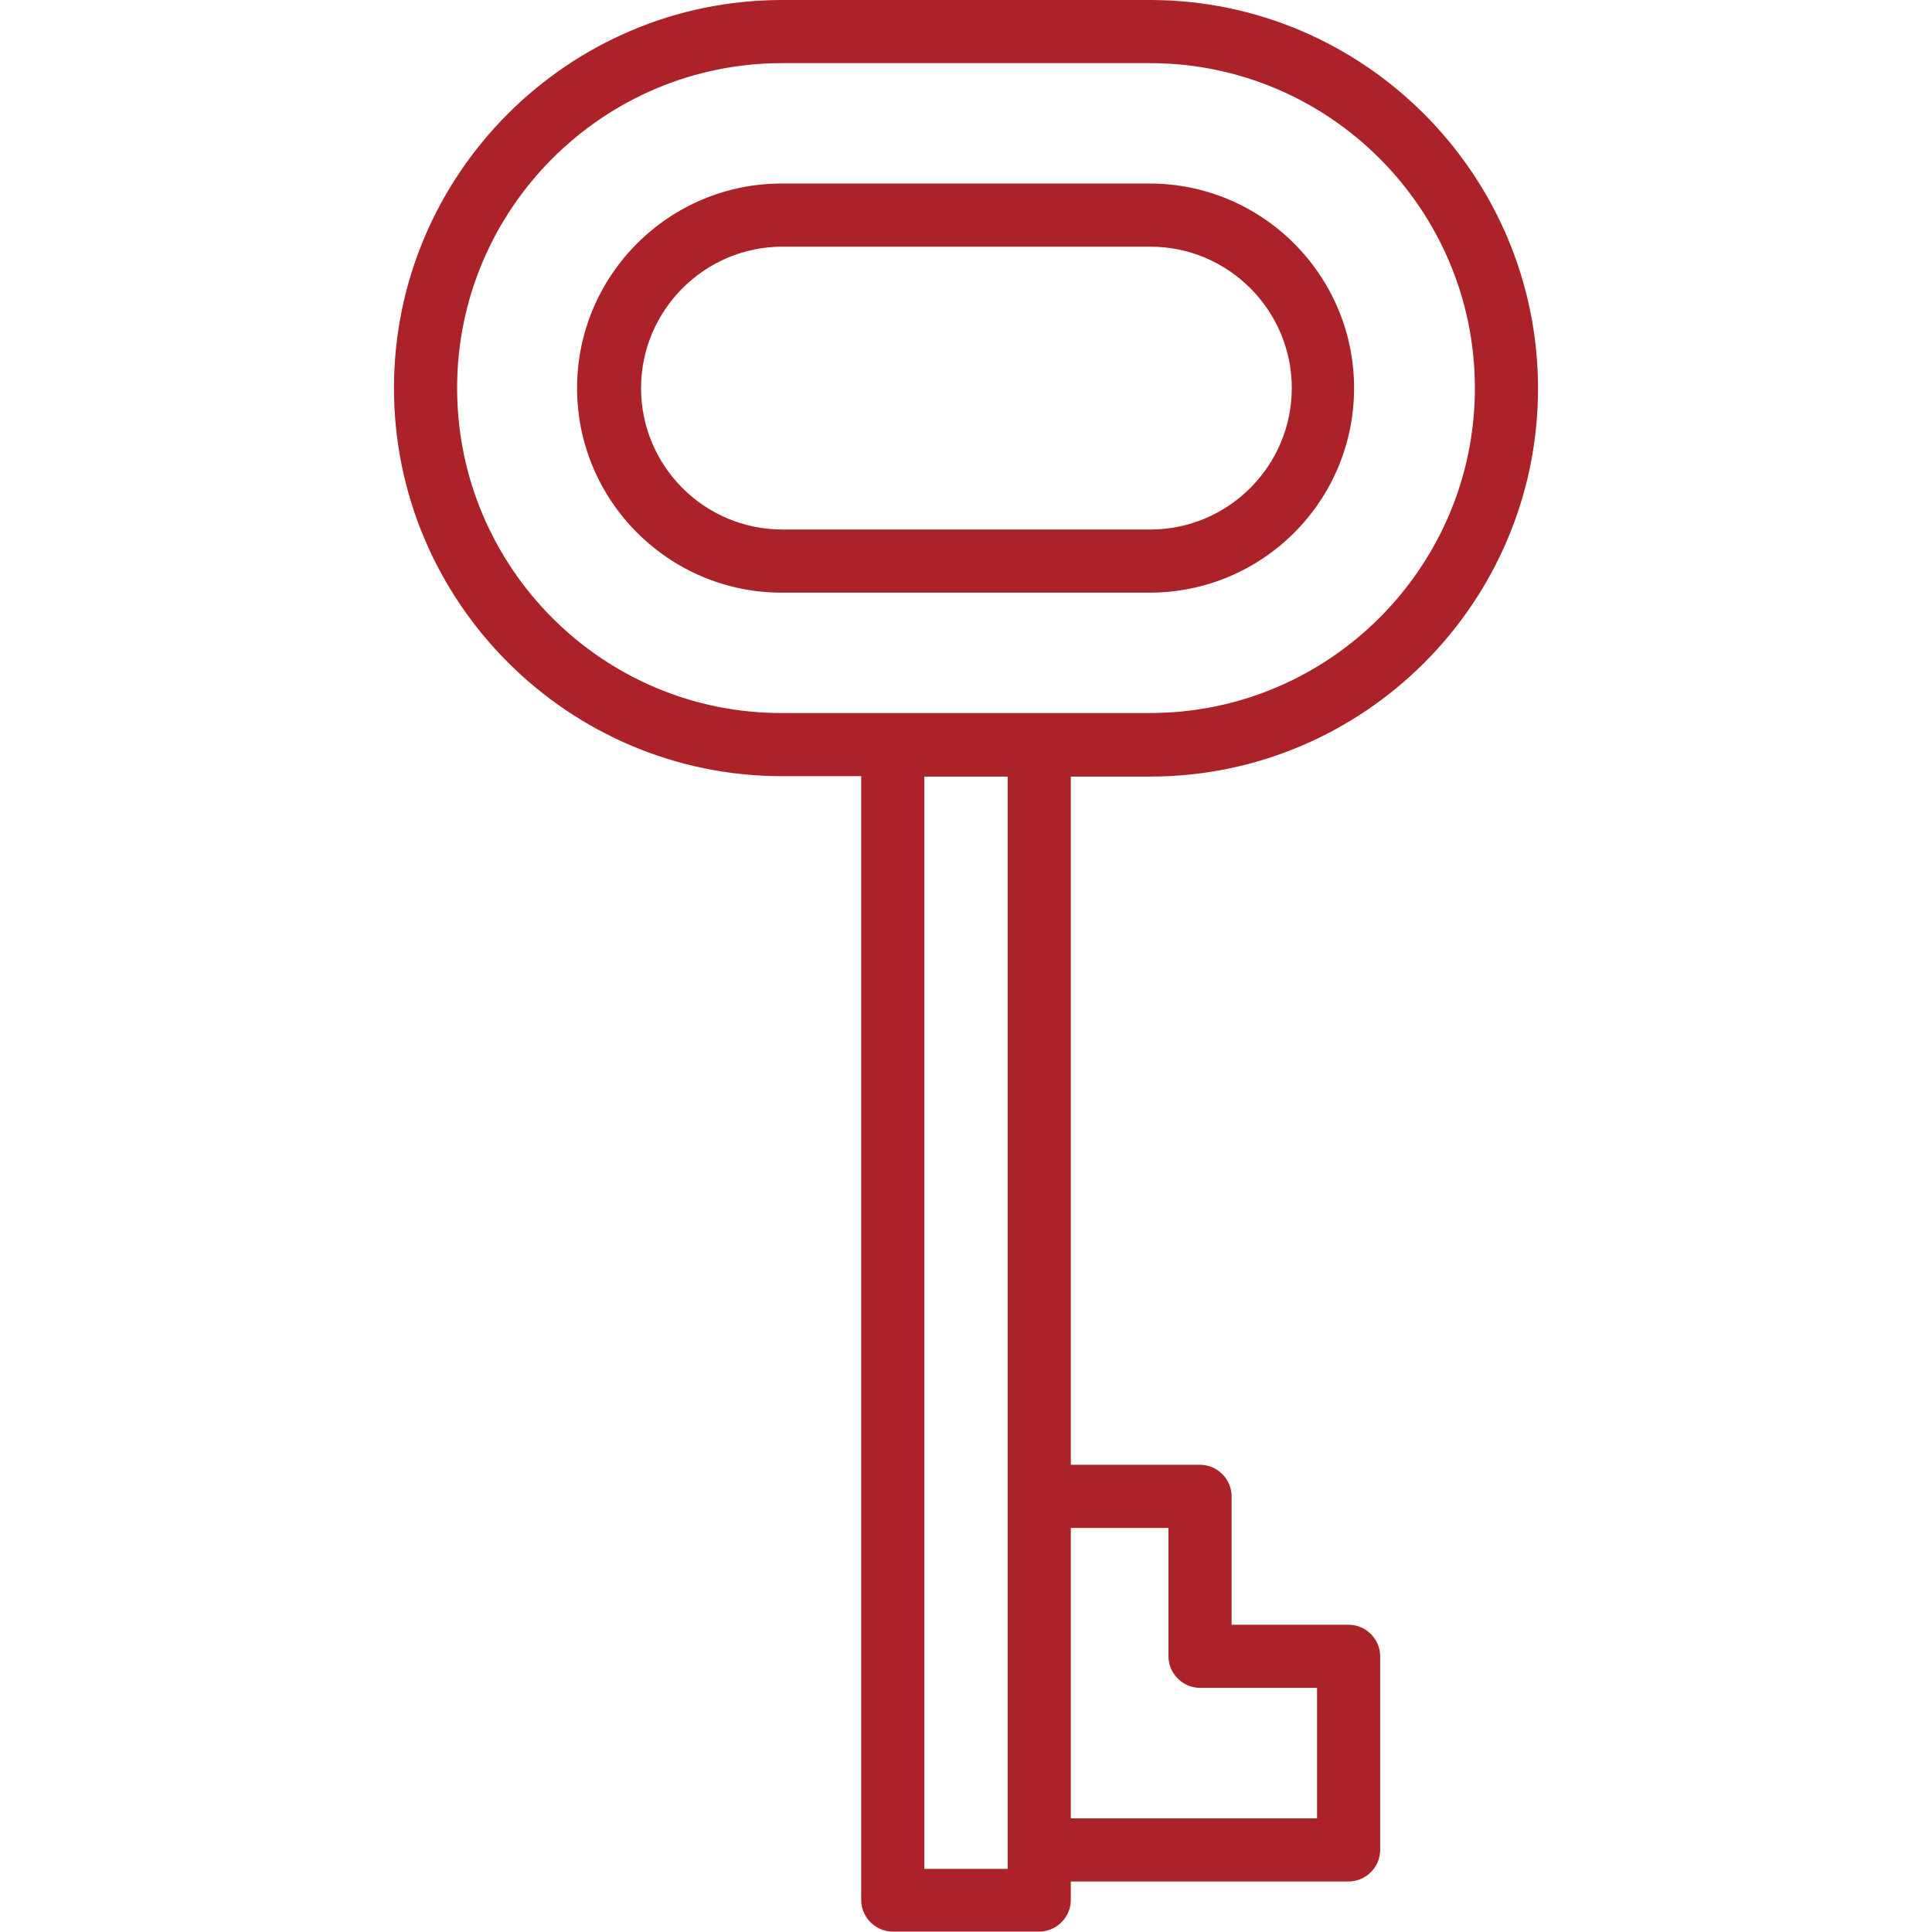
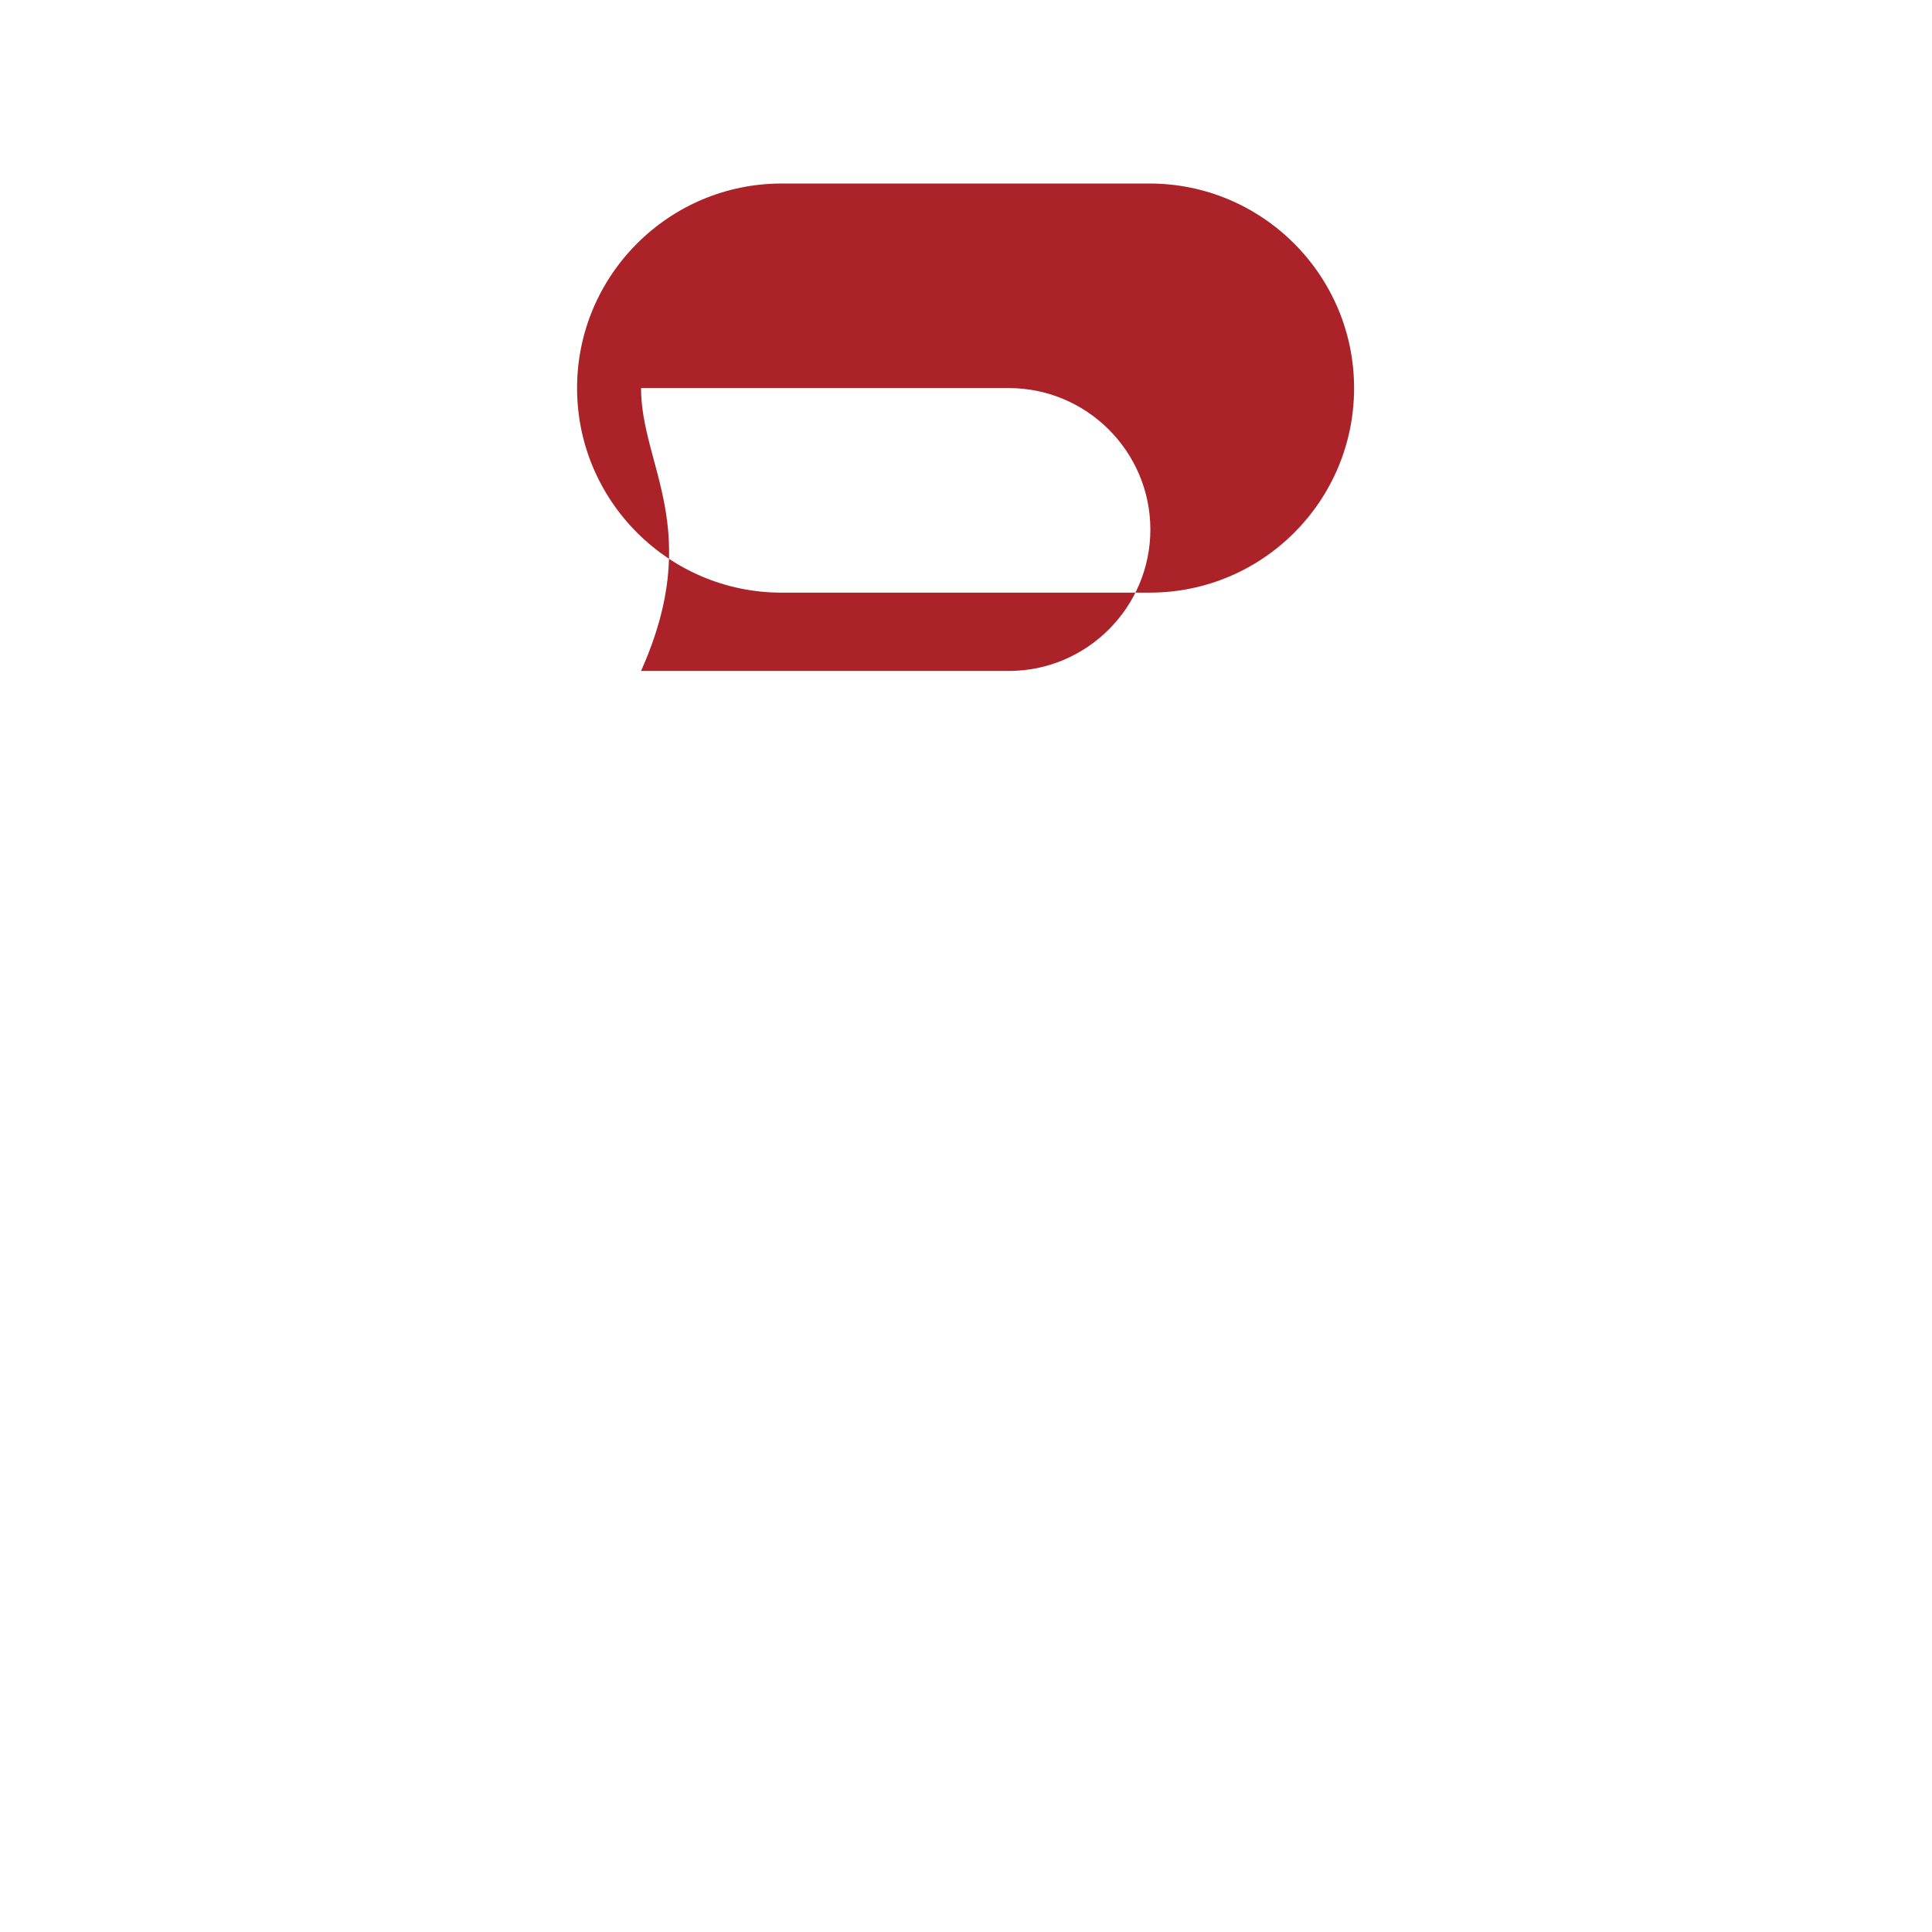
<svg xmlns="http://www.w3.org/2000/svg" version="1.1" id="Слой_1" x="0px" y="0px" viewBox="0 0 459 459" enable-background="new 0 0 459 459" xml:space="preserve">
  <g>
-     <path fill="#AB2328" d="M273.2,184.5c50.9,0,92.2-41.4,92.2-92.2S324,0,273.2,0h-87.4C135,0,93.6,41.4,93.6,92.2   s41.4,92.2,92.2,92.2h18.8v267c0,4.1,3.4,7.5,7.5,7.5h34.8c4.1,0,7.5-3.4,7.5-7.5V447h66c4.1,0,7.5-3.4,7.5-7.5v-46   c0-4.1-3.4-7.5-7.5-7.5h-27.8v-30.5c0-4.1-3.4-7.5-7.5-7.5h-30.7V184.5H273.2z M108.6,92.2c0-42.6,34.7-77.2,77.2-77.2h87.4   c42.6,0,77.2,34.7,77.2,77.2s-34.6,77.2-77.2,77.2h-87.4C143.2,169.5,108.6,134.8,108.6,92.2z M277.6,363v30.5   c0,4.1,3.4,7.5,7.5,7.5h27.8v31h-58.5v-69H277.6z M239.4,444h-19.8V184.5h19.8V444z" />
-     <path fill="#AB2328" d="M321.7,92.2c0-26.8-21.8-48.6-48.6-48.6h-87.4c-26.8,0-48.6,21.8-48.6,48.6s21.8,48.6,48.6,48.6h87.4   C300,140.8,321.7,119,321.7,92.2z M152.3,92.2c0-18.5,15.1-33.6,33.6-33.6h87.4c18.5,0,33.6,15.1,33.6,33.6s-15.1,33.6-33.6,33.6   h-87.4C167.3,125.8,152.3,110.7,152.3,92.2L152.3,92.2z" />
+     <path fill="#AB2328" d="M321.7,92.2c0-26.8-21.8-48.6-48.6-48.6h-87.4c-26.8,0-48.6,21.8-48.6,48.6s21.8,48.6,48.6,48.6h87.4   C300,140.8,321.7,119,321.7,92.2z M152.3,92.2h87.4c18.5,0,33.6,15.1,33.6,33.6s-15.1,33.6-33.6,33.6   h-87.4C167.3,125.8,152.3,110.7,152.3,92.2L152.3,92.2z" />
  </g>
</svg>